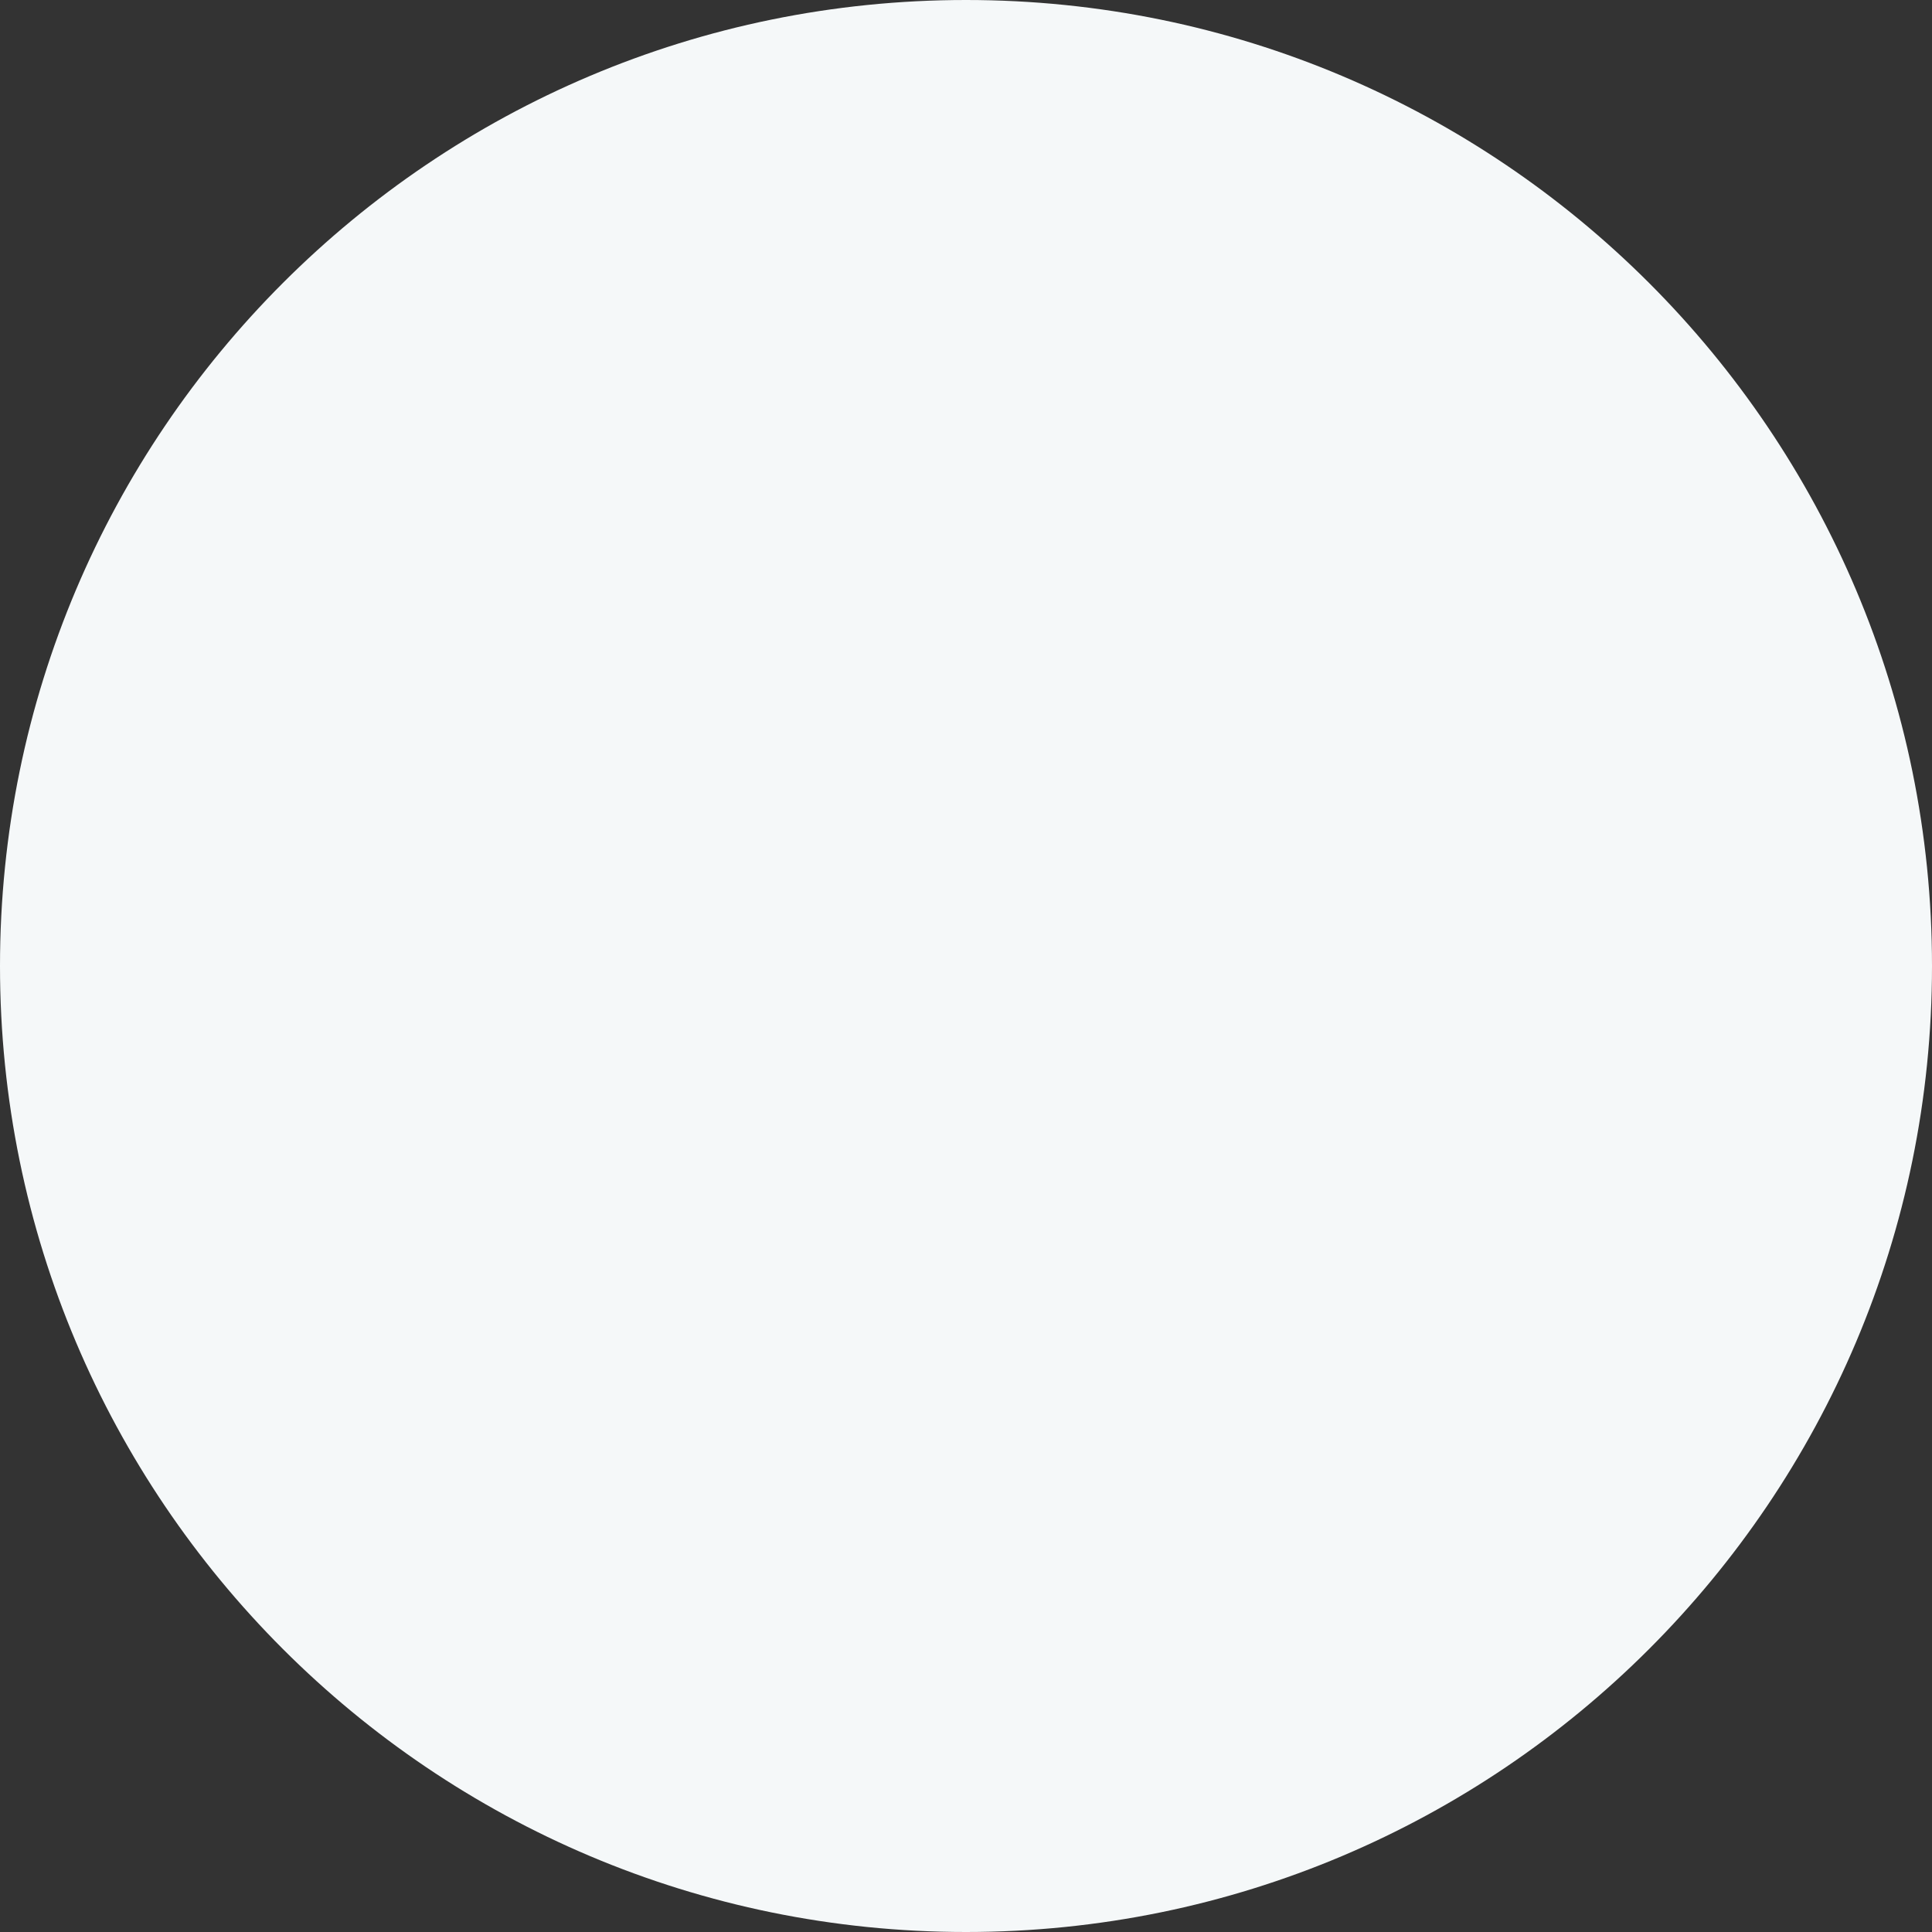
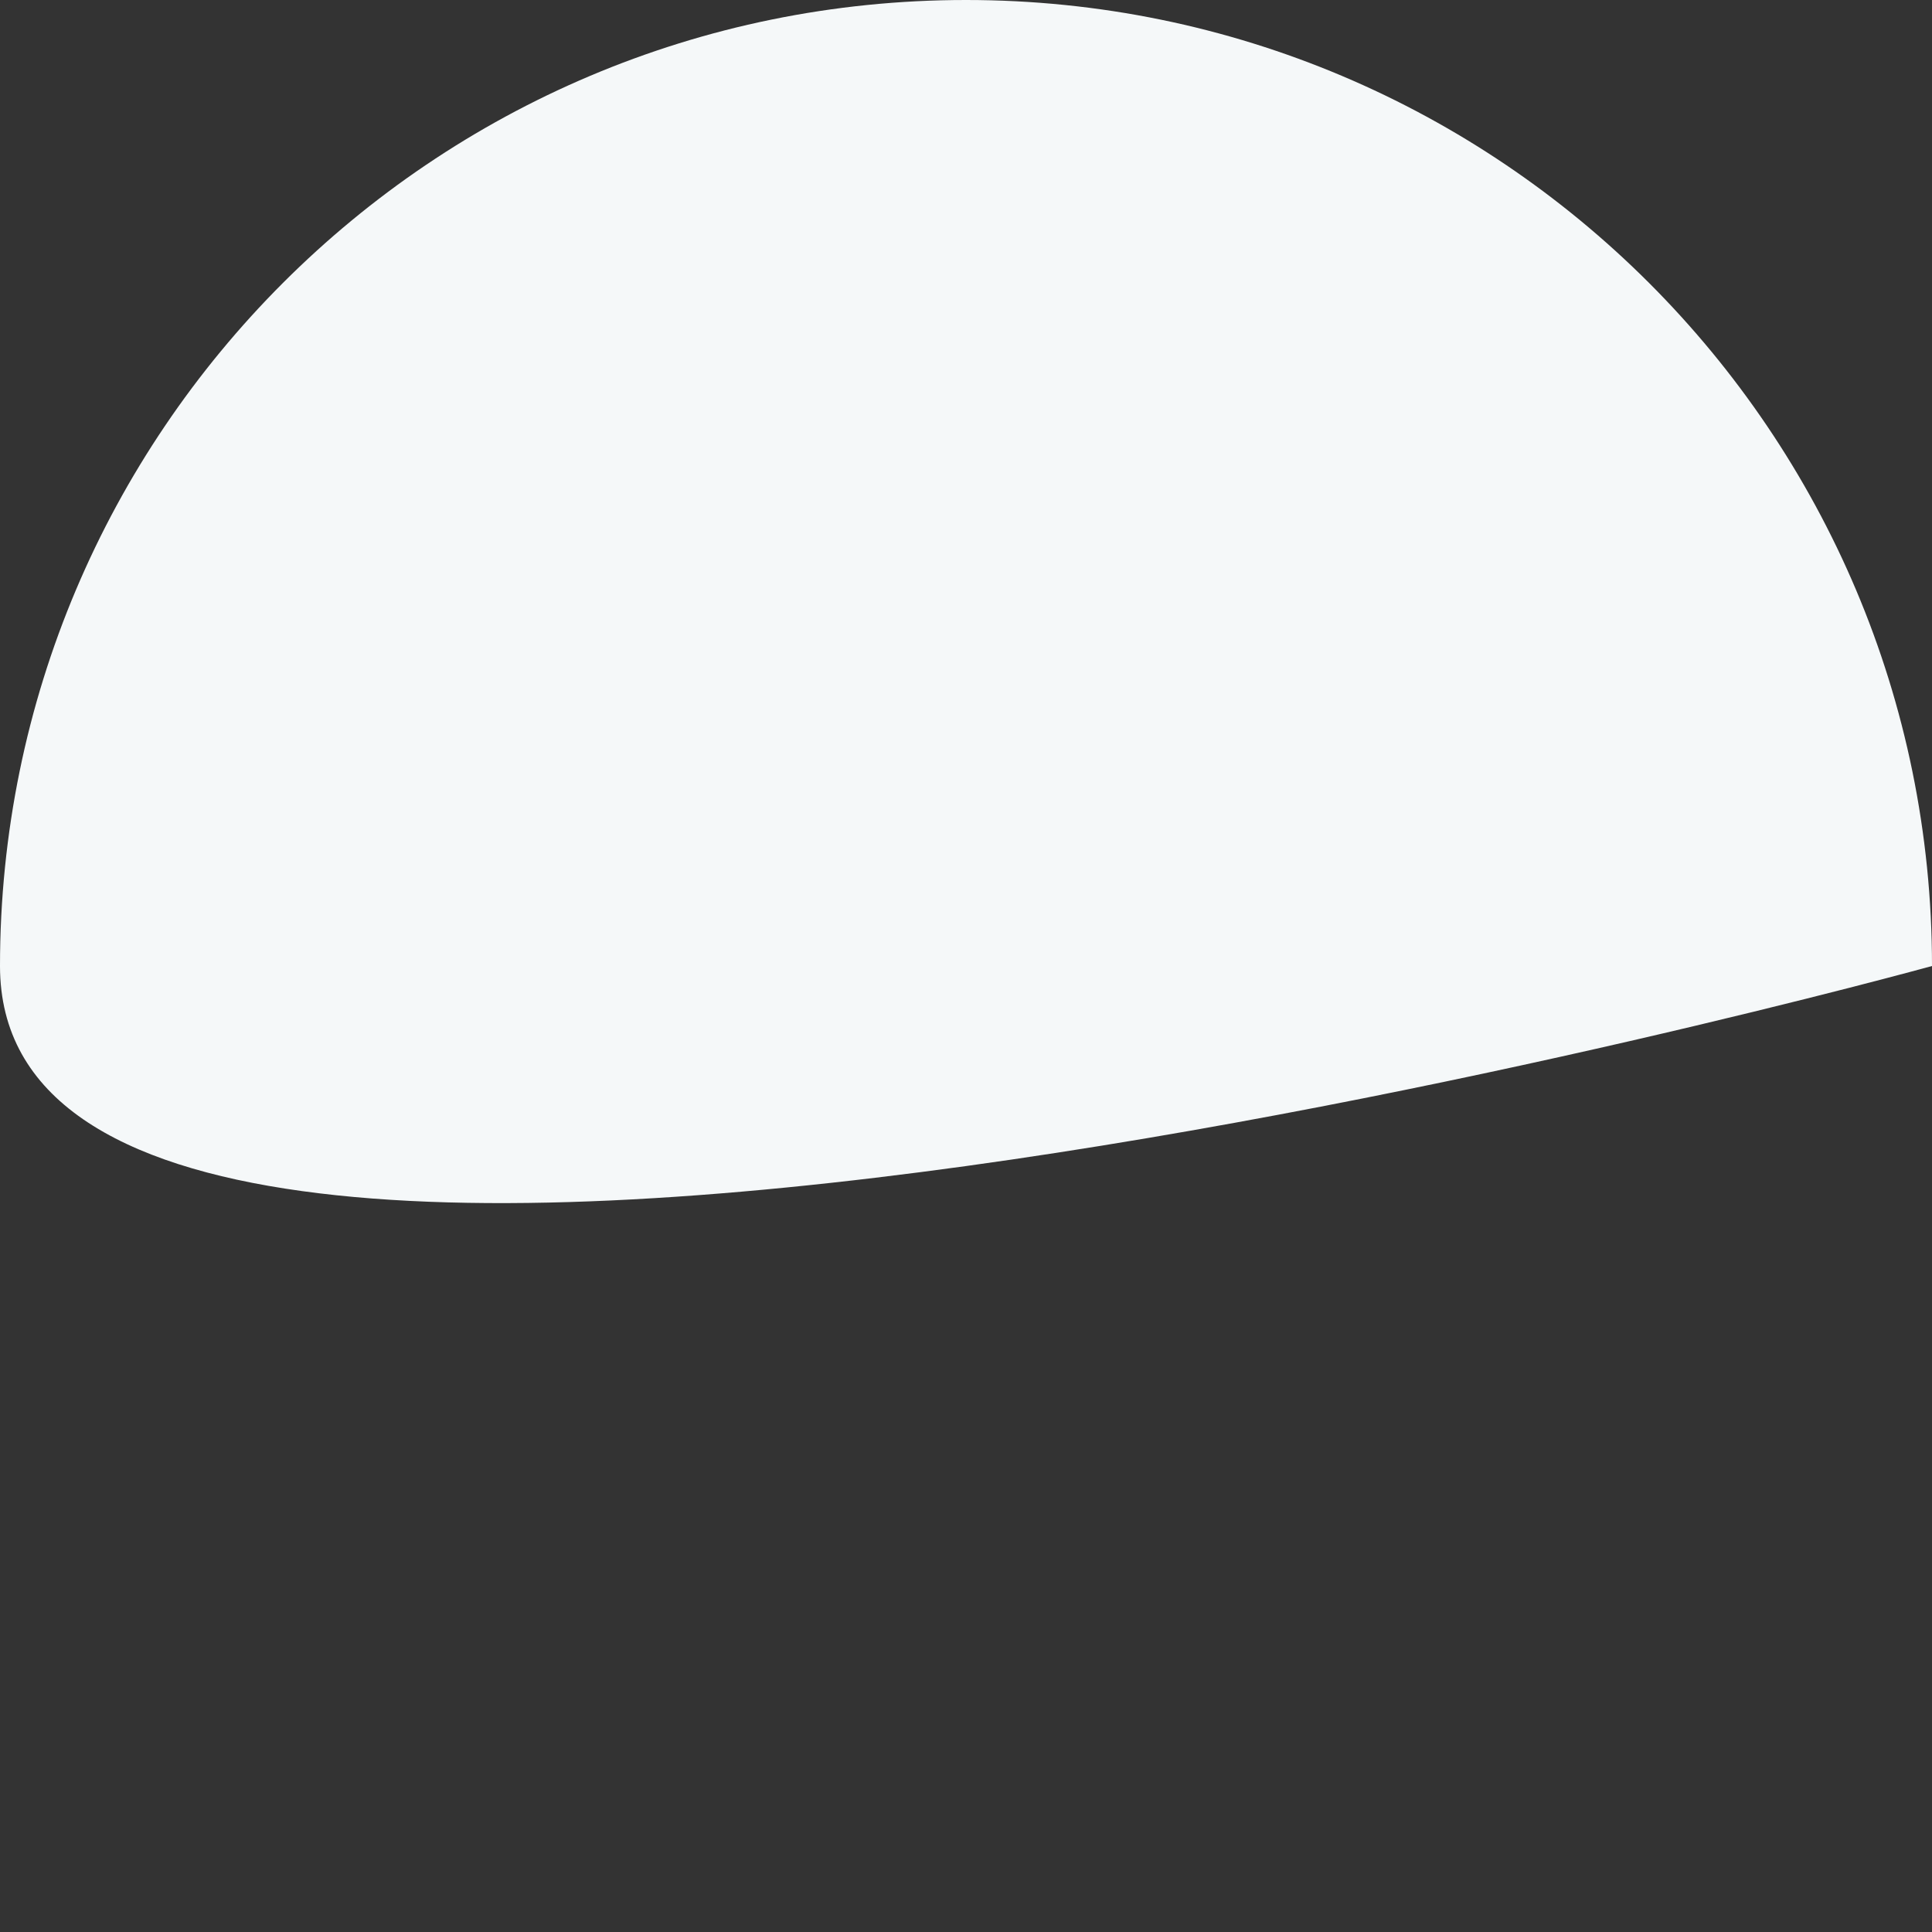
<svg xmlns="http://www.w3.org/2000/svg" id="uuid-33eef309-0397-4da2-a229-45f4ae53c532" width="500" height="500" viewBox="0 0 500 500">
  <rect x="0" y="0" width="500" height="500" fill="#333333" stroke="none" />
  <defs>
    <style>.uuid-de23f6b9-22b7-4d03-a3bc-6ec77bb3705a{fill:#f5f8f9;}</style>
  </defs>
-   <path class="uuid-de23f6b9-22b7-4d03-a3bc-6ec77bb3705a" d="m500,250c0,138.07-111.93,250-250,250S0,388.07,0,250,111.93,0,250,0s250,111.93,250,250" />
+   <path class="uuid-de23f6b9-22b7-4d03-a3bc-6ec77bb3705a" d="m500,250S0,388.07,0,250,111.93,0,250,0s250,111.93,250,250" />
</svg>